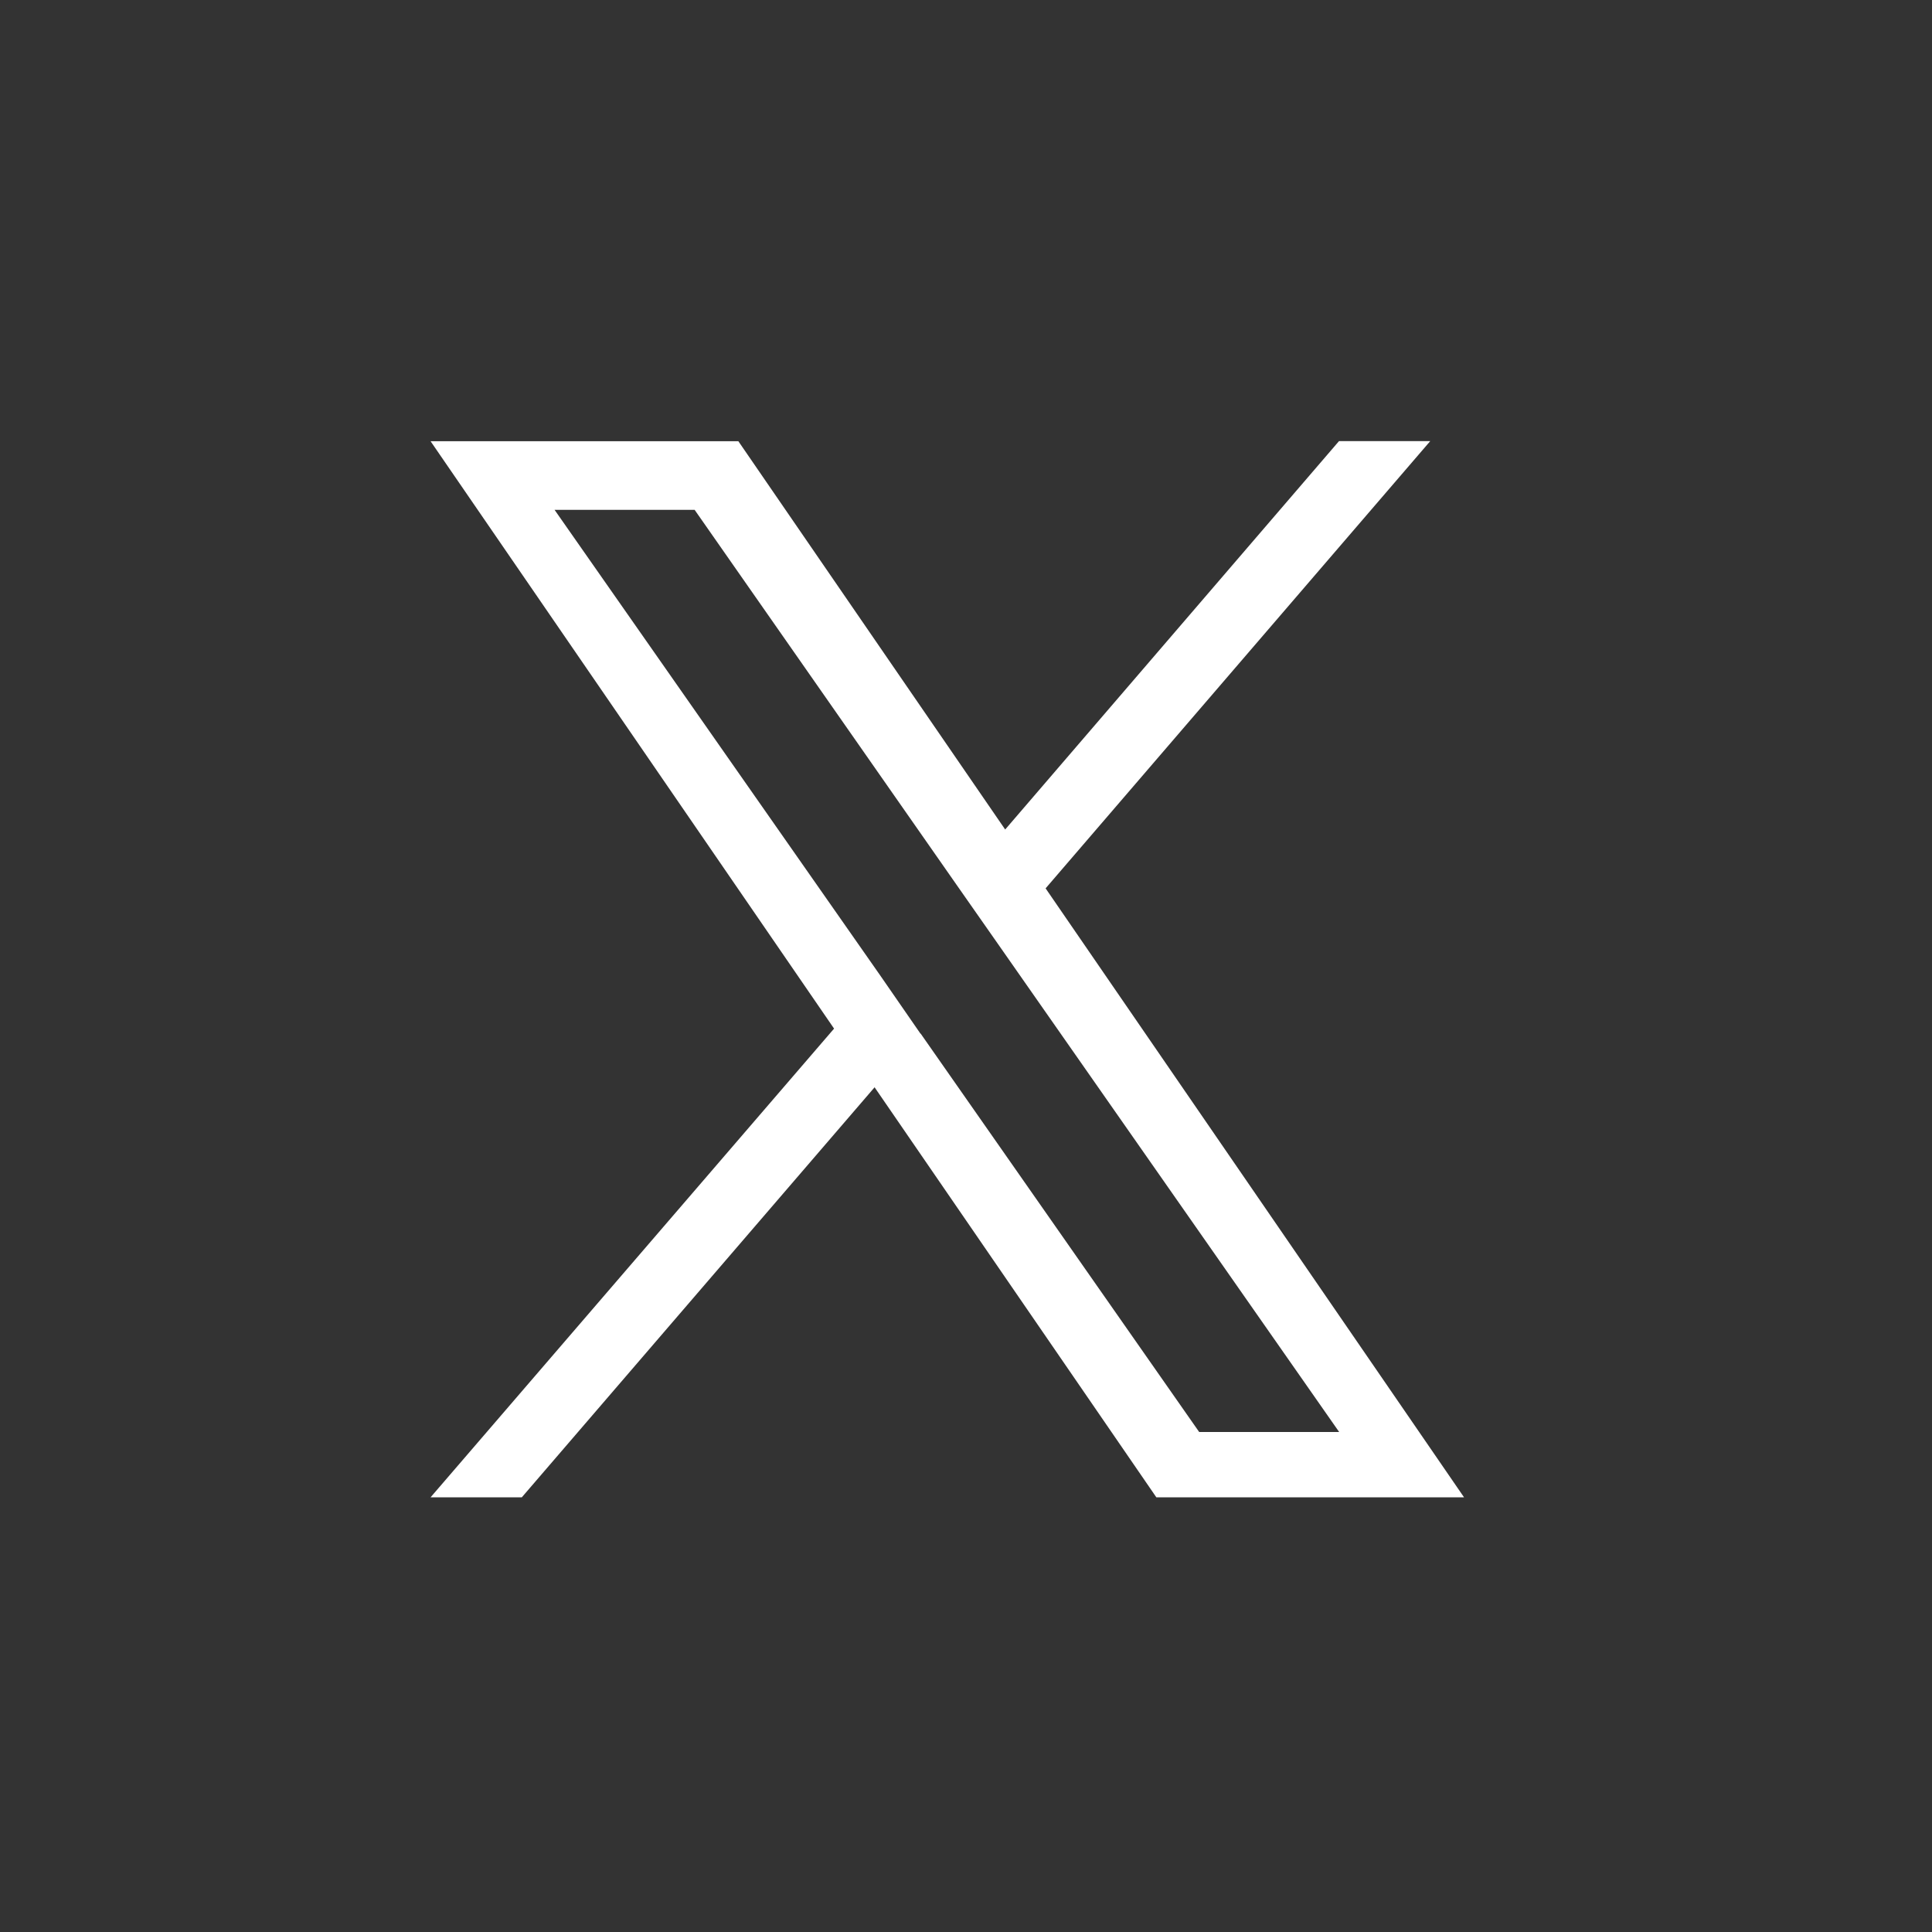
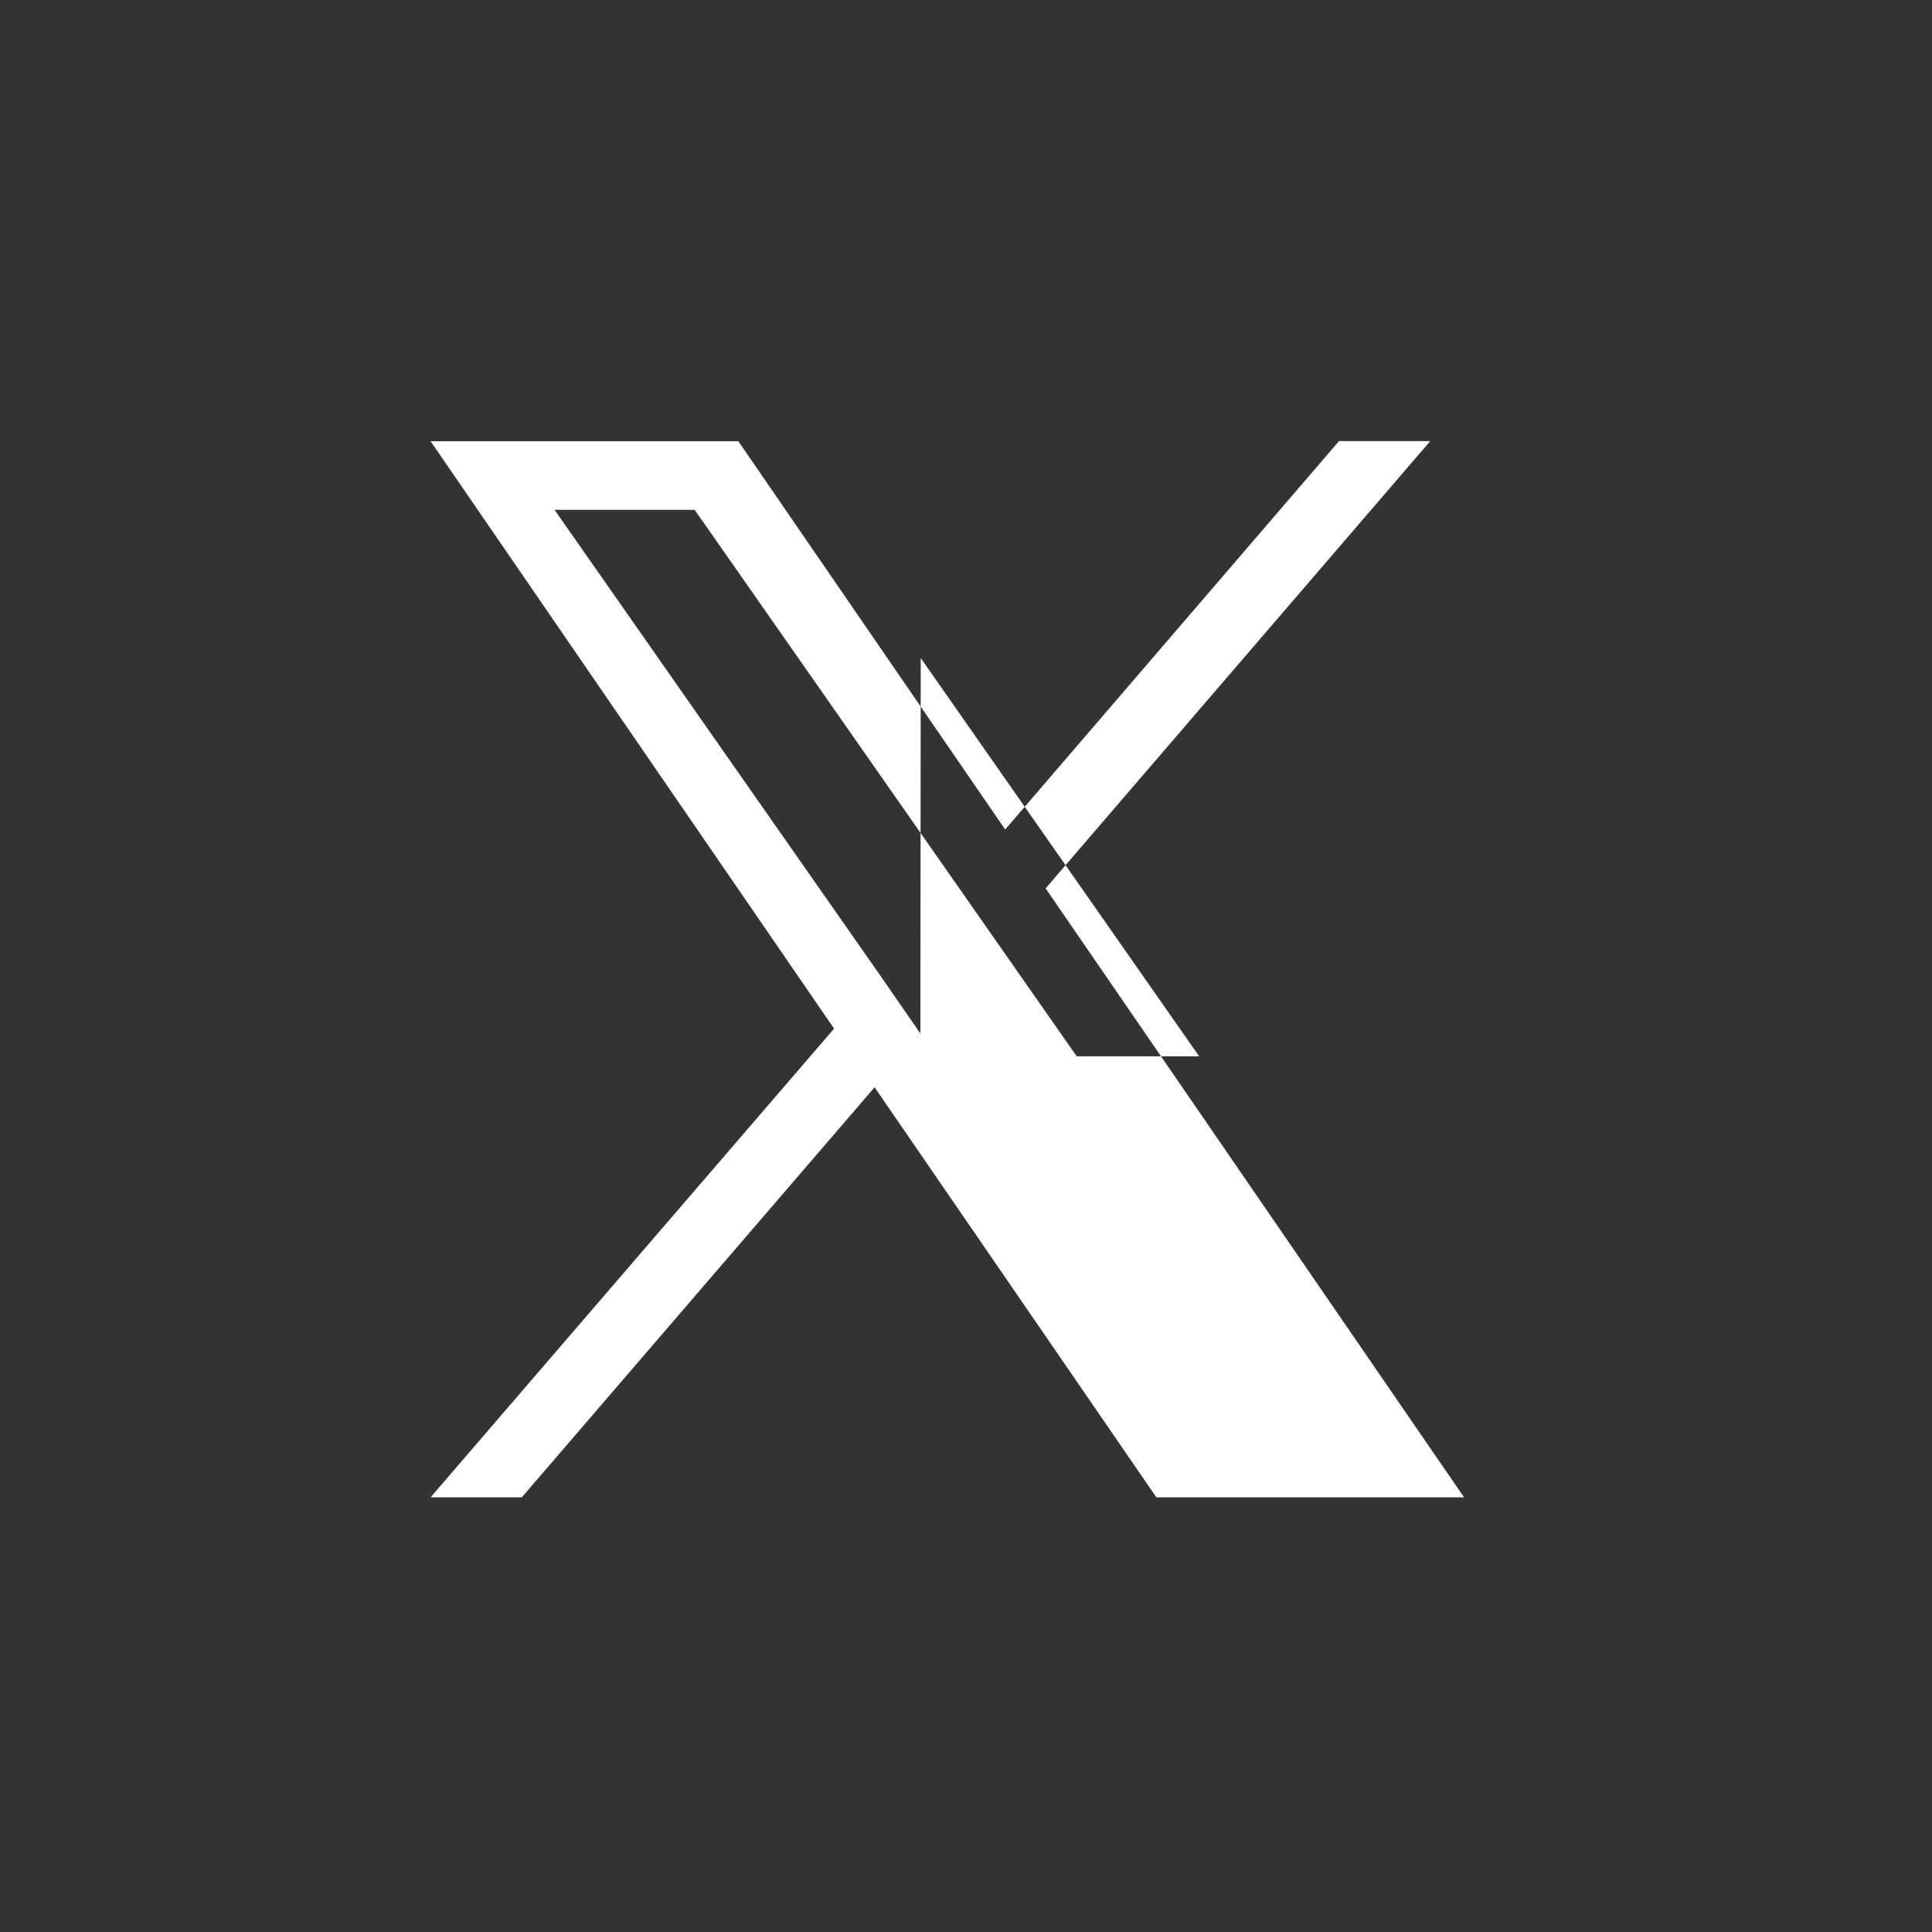
<svg xmlns="http://www.w3.org/2000/svg" id="Layer_1" data-name="Layer 1" viewBox="0 0 216 216">
  <rect x="0" y="0" width="216" height="216" fill="#333333" stroke="none" />
  <defs>
    <style>.cls-1{fill:#fff;fill-rule:evenodd;}</style>
  </defs>
-   <path class="cls-1" d="M116.9,99.32l43-50h-10.2L112.38,92.74,82.55,49.33H48.14L93.25,115,48.14,167.4h10.2l39.44-45.84,31.5,45.84h34.4L116.9,99.32Zm-14,16.23L98.37,109,62,57H77.66L107,99l4.57,6.53,38.15,54.57H134.07l-31.13-44.53Z" />
+   <path class="cls-1" d="M116.9,99.32l43-50h-10.2L112.38,92.74,82.55,49.33H48.14L93.25,115,48.14,167.4h10.2l39.44-45.84,31.5,45.84h34.4L116.9,99.32Zm-14,16.23L98.37,109,62,57H77.66l4.57,6.53,38.15,54.57H134.07l-31.13-44.53Z" />
</svg>